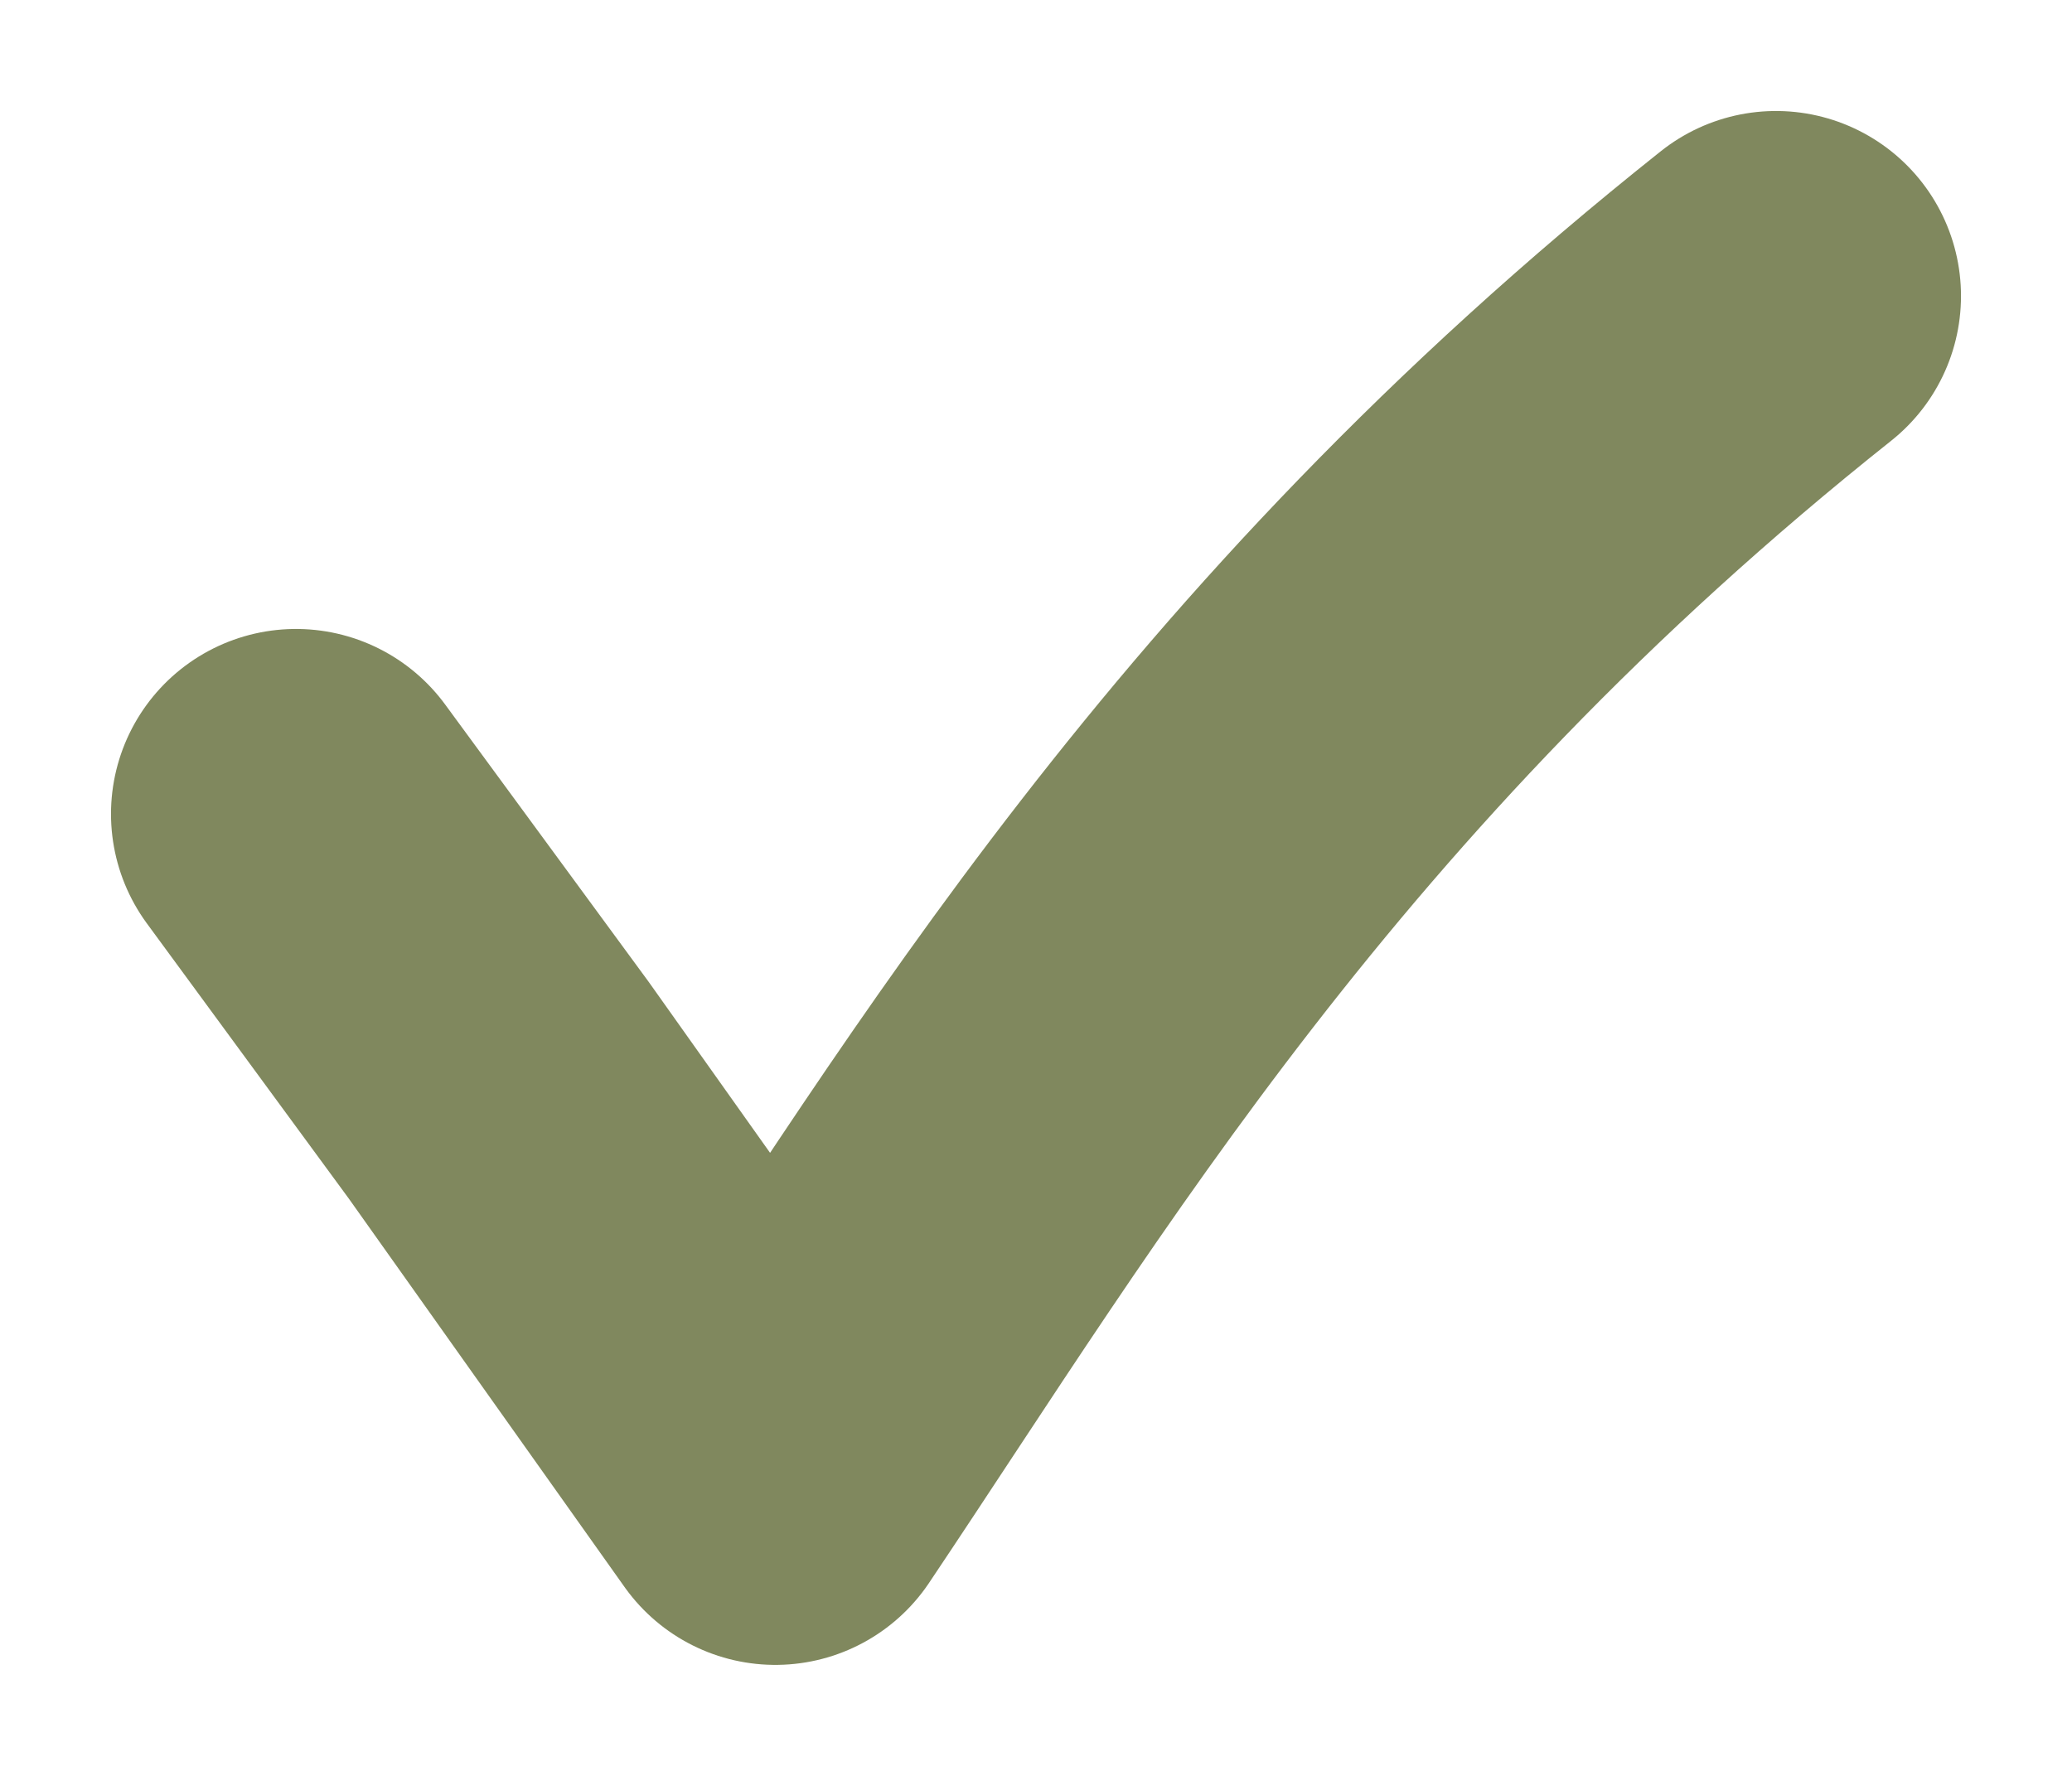
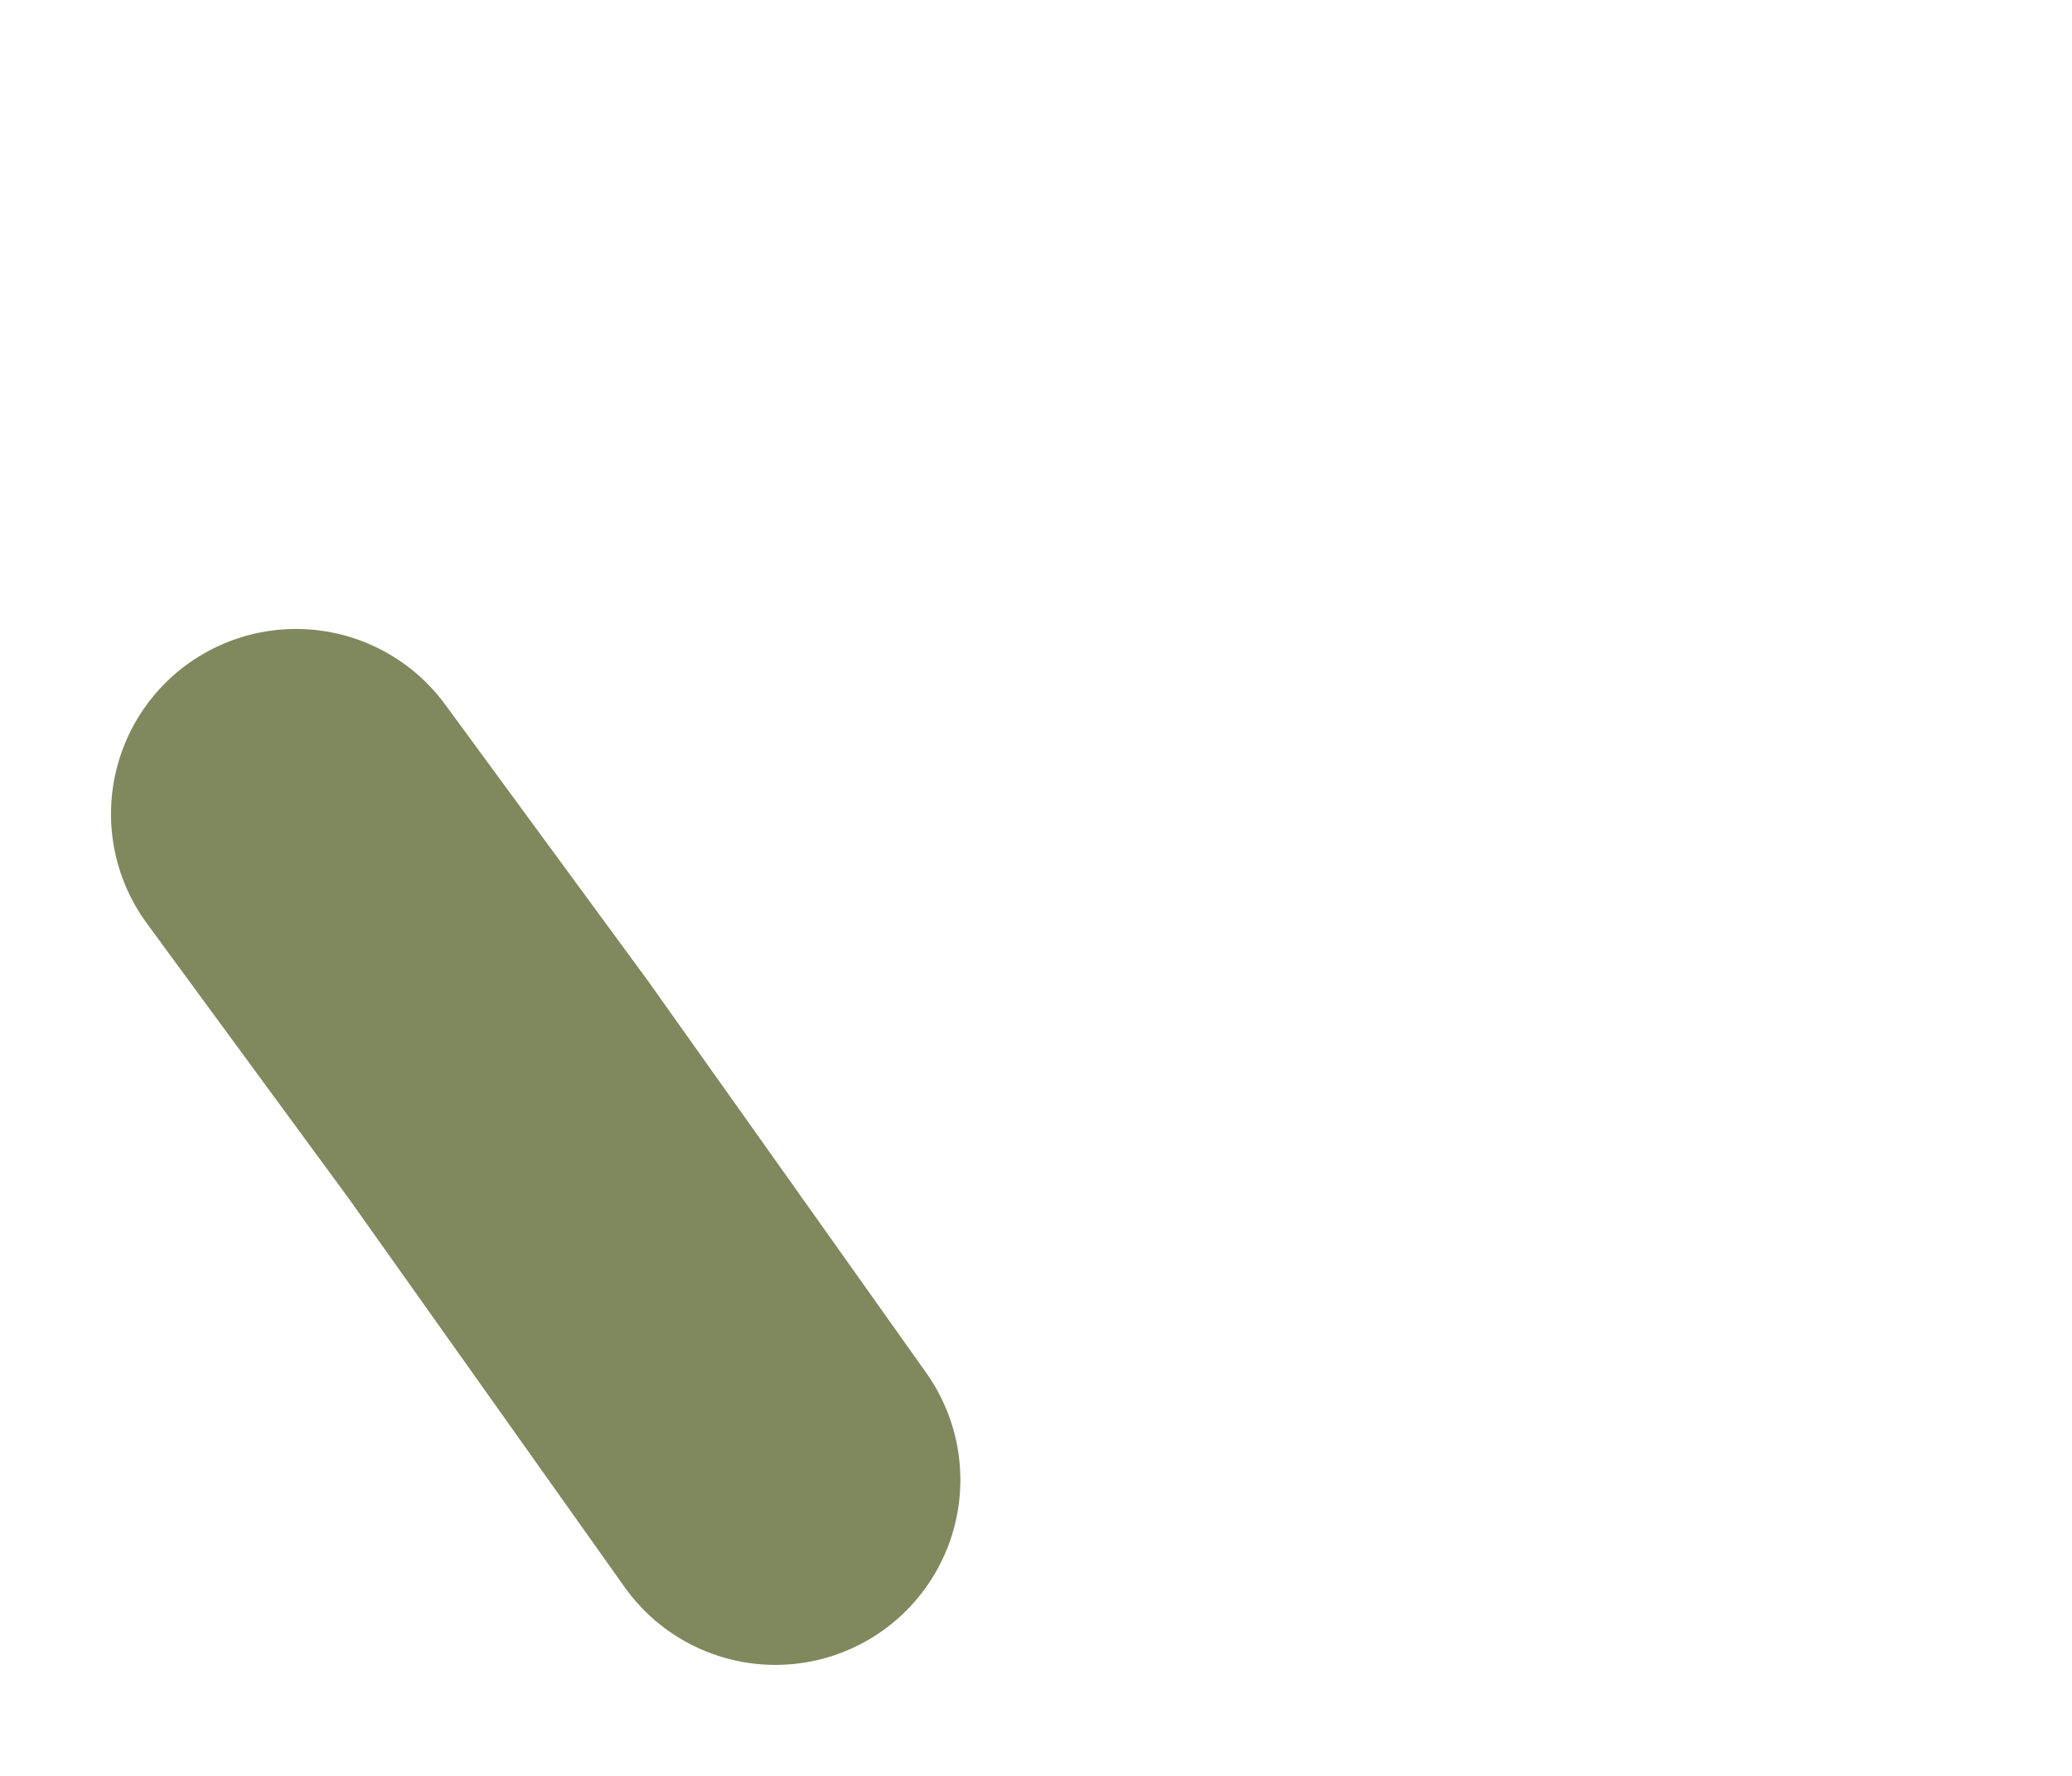
<svg xmlns="http://www.w3.org/2000/svg" width="14" height="12" viewBox="0 0 14 12" fill="none">
-   <path d="M2 5.5L3.37 7.367L5.239 10C6.804 7.667 8.478 4.8 12 2" stroke="#80885E" stroke-width="2.5" stroke-linecap="round" stroke-linejoin="round" />
+   <path d="M2 5.5L3.37 7.367L5.239 10" stroke="#80885E" stroke-width="2.5" stroke-linecap="round" stroke-linejoin="round" />
</svg>